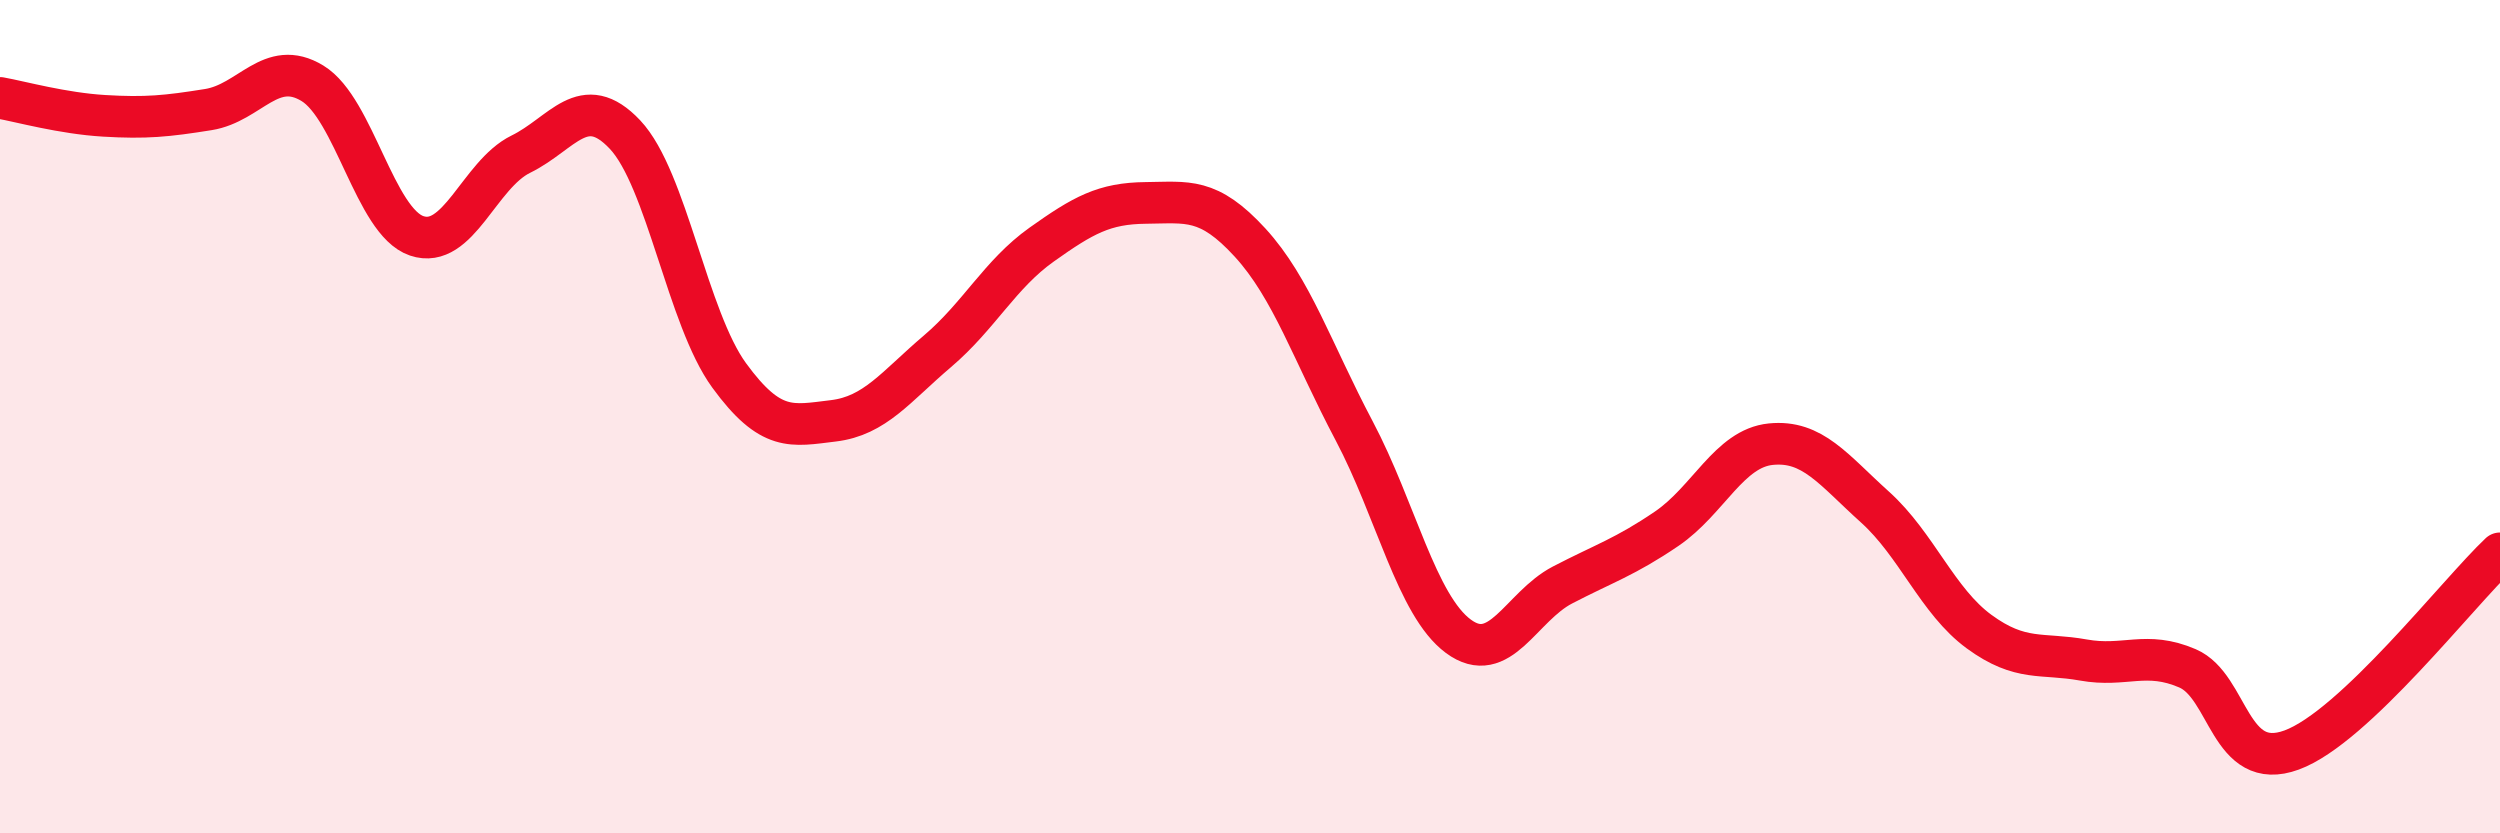
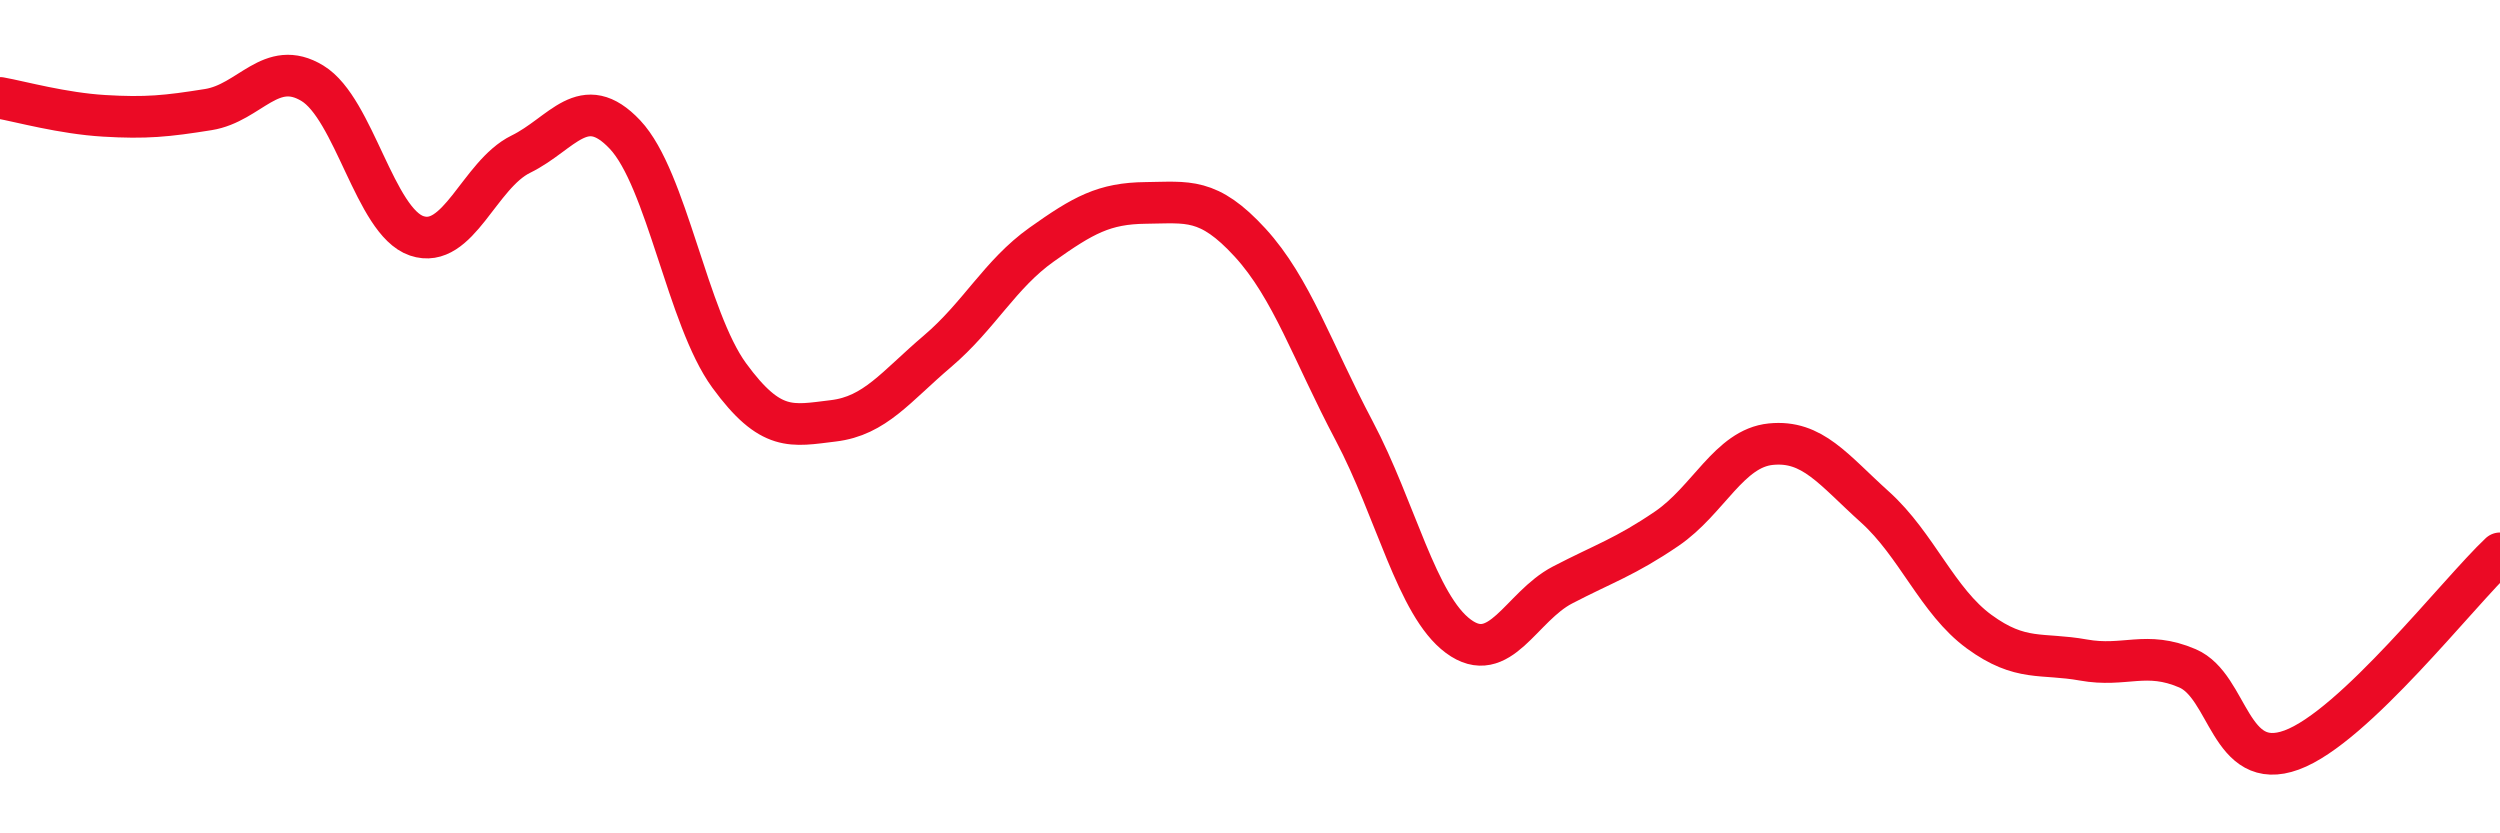
<svg xmlns="http://www.w3.org/2000/svg" width="60" height="20" viewBox="0 0 60 20">
-   <path d="M 0,2.35 C 0.5,2.44 1.5,2.72 2.5,2.78 C 3.5,2.84 4,2.79 5,2.63 C 6,2.47 6.5,1.39 7.5,2 C 8.5,2.61 9,5.32 10,5.66 C 11,6 11.5,4.19 12.5,3.7 C 13.5,3.21 14,2.17 15,3.23 C 16,4.29 16.5,7.64 17.5,9.01 C 18.5,10.38 19,10.22 20,10.1 C 21,9.98 21.5,9.28 22.5,8.43 C 23.5,7.58 24,6.58 25,5.87 C 26,5.16 26.5,4.88 27.5,4.87 C 28.5,4.86 29,4.73 30,5.82 C 31,6.91 31.5,8.45 32.5,10.34 C 33.5,12.23 34,14.53 35,15.27 C 36,16.01 36.5,14.56 37.5,14.04 C 38.5,13.52 39,13.37 40,12.69 C 41,12.01 41.5,10.76 42.5,10.66 C 43.5,10.56 44,11.27 45,12.17 C 46,13.07 46.5,14.43 47.5,15.16 C 48.5,15.89 49,15.66 50,15.84 C 51,16.02 51.5,15.61 52.5,16.04 C 53.5,16.47 53.5,18.55 55,18 C 56.5,17.45 59,14.22 60,13.28L60 20L0 20Z" fill="#EB0A25" opacity="0.1" stroke-linecap="round" stroke-linejoin="round" />
  <path d="M 0,2.35 C 0.5,2.44 1.5,2.72 2.5,2.78 C 3.5,2.84 4,2.79 5,2.63 C 6,2.47 6.5,1.39 7.5,2 C 8.5,2.61 9,5.32 10,5.66 C 11,6 11.5,4.19 12.5,3.7 C 13.5,3.21 14,2.17 15,3.23 C 16,4.29 16.5,7.64 17.5,9.01 C 18.5,10.38 19,10.22 20,10.1 C 21,9.98 21.5,9.28 22.5,8.43 C 23.5,7.58 24,6.58 25,5.87 C 26,5.16 26.5,4.88 27.5,4.87 C 28.5,4.86 29,4.73 30,5.82 C 31,6.91 31.5,8.45 32.5,10.34 C 33.5,12.23 34,14.53 35,15.27 C 36,16.01 36.5,14.56 37.5,14.04 C 38.5,13.52 39,13.37 40,12.69 C 41,12.01 41.5,10.76 42.5,10.66 C 43.5,10.56 44,11.27 45,12.17 C 46,13.07 46.5,14.43 47.5,15.16 C 48.5,15.89 49,15.66 50,15.84 C 51,16.02 51.5,15.61 52.5,16.04 C 53.5,16.47 53.5,18.55 55,18 C 56.5,17.45 59,14.22 60,13.28" stroke="#EB0A25" stroke-width="1" fill="none" stroke-linecap="round" stroke-linejoin="round" />
</svg>